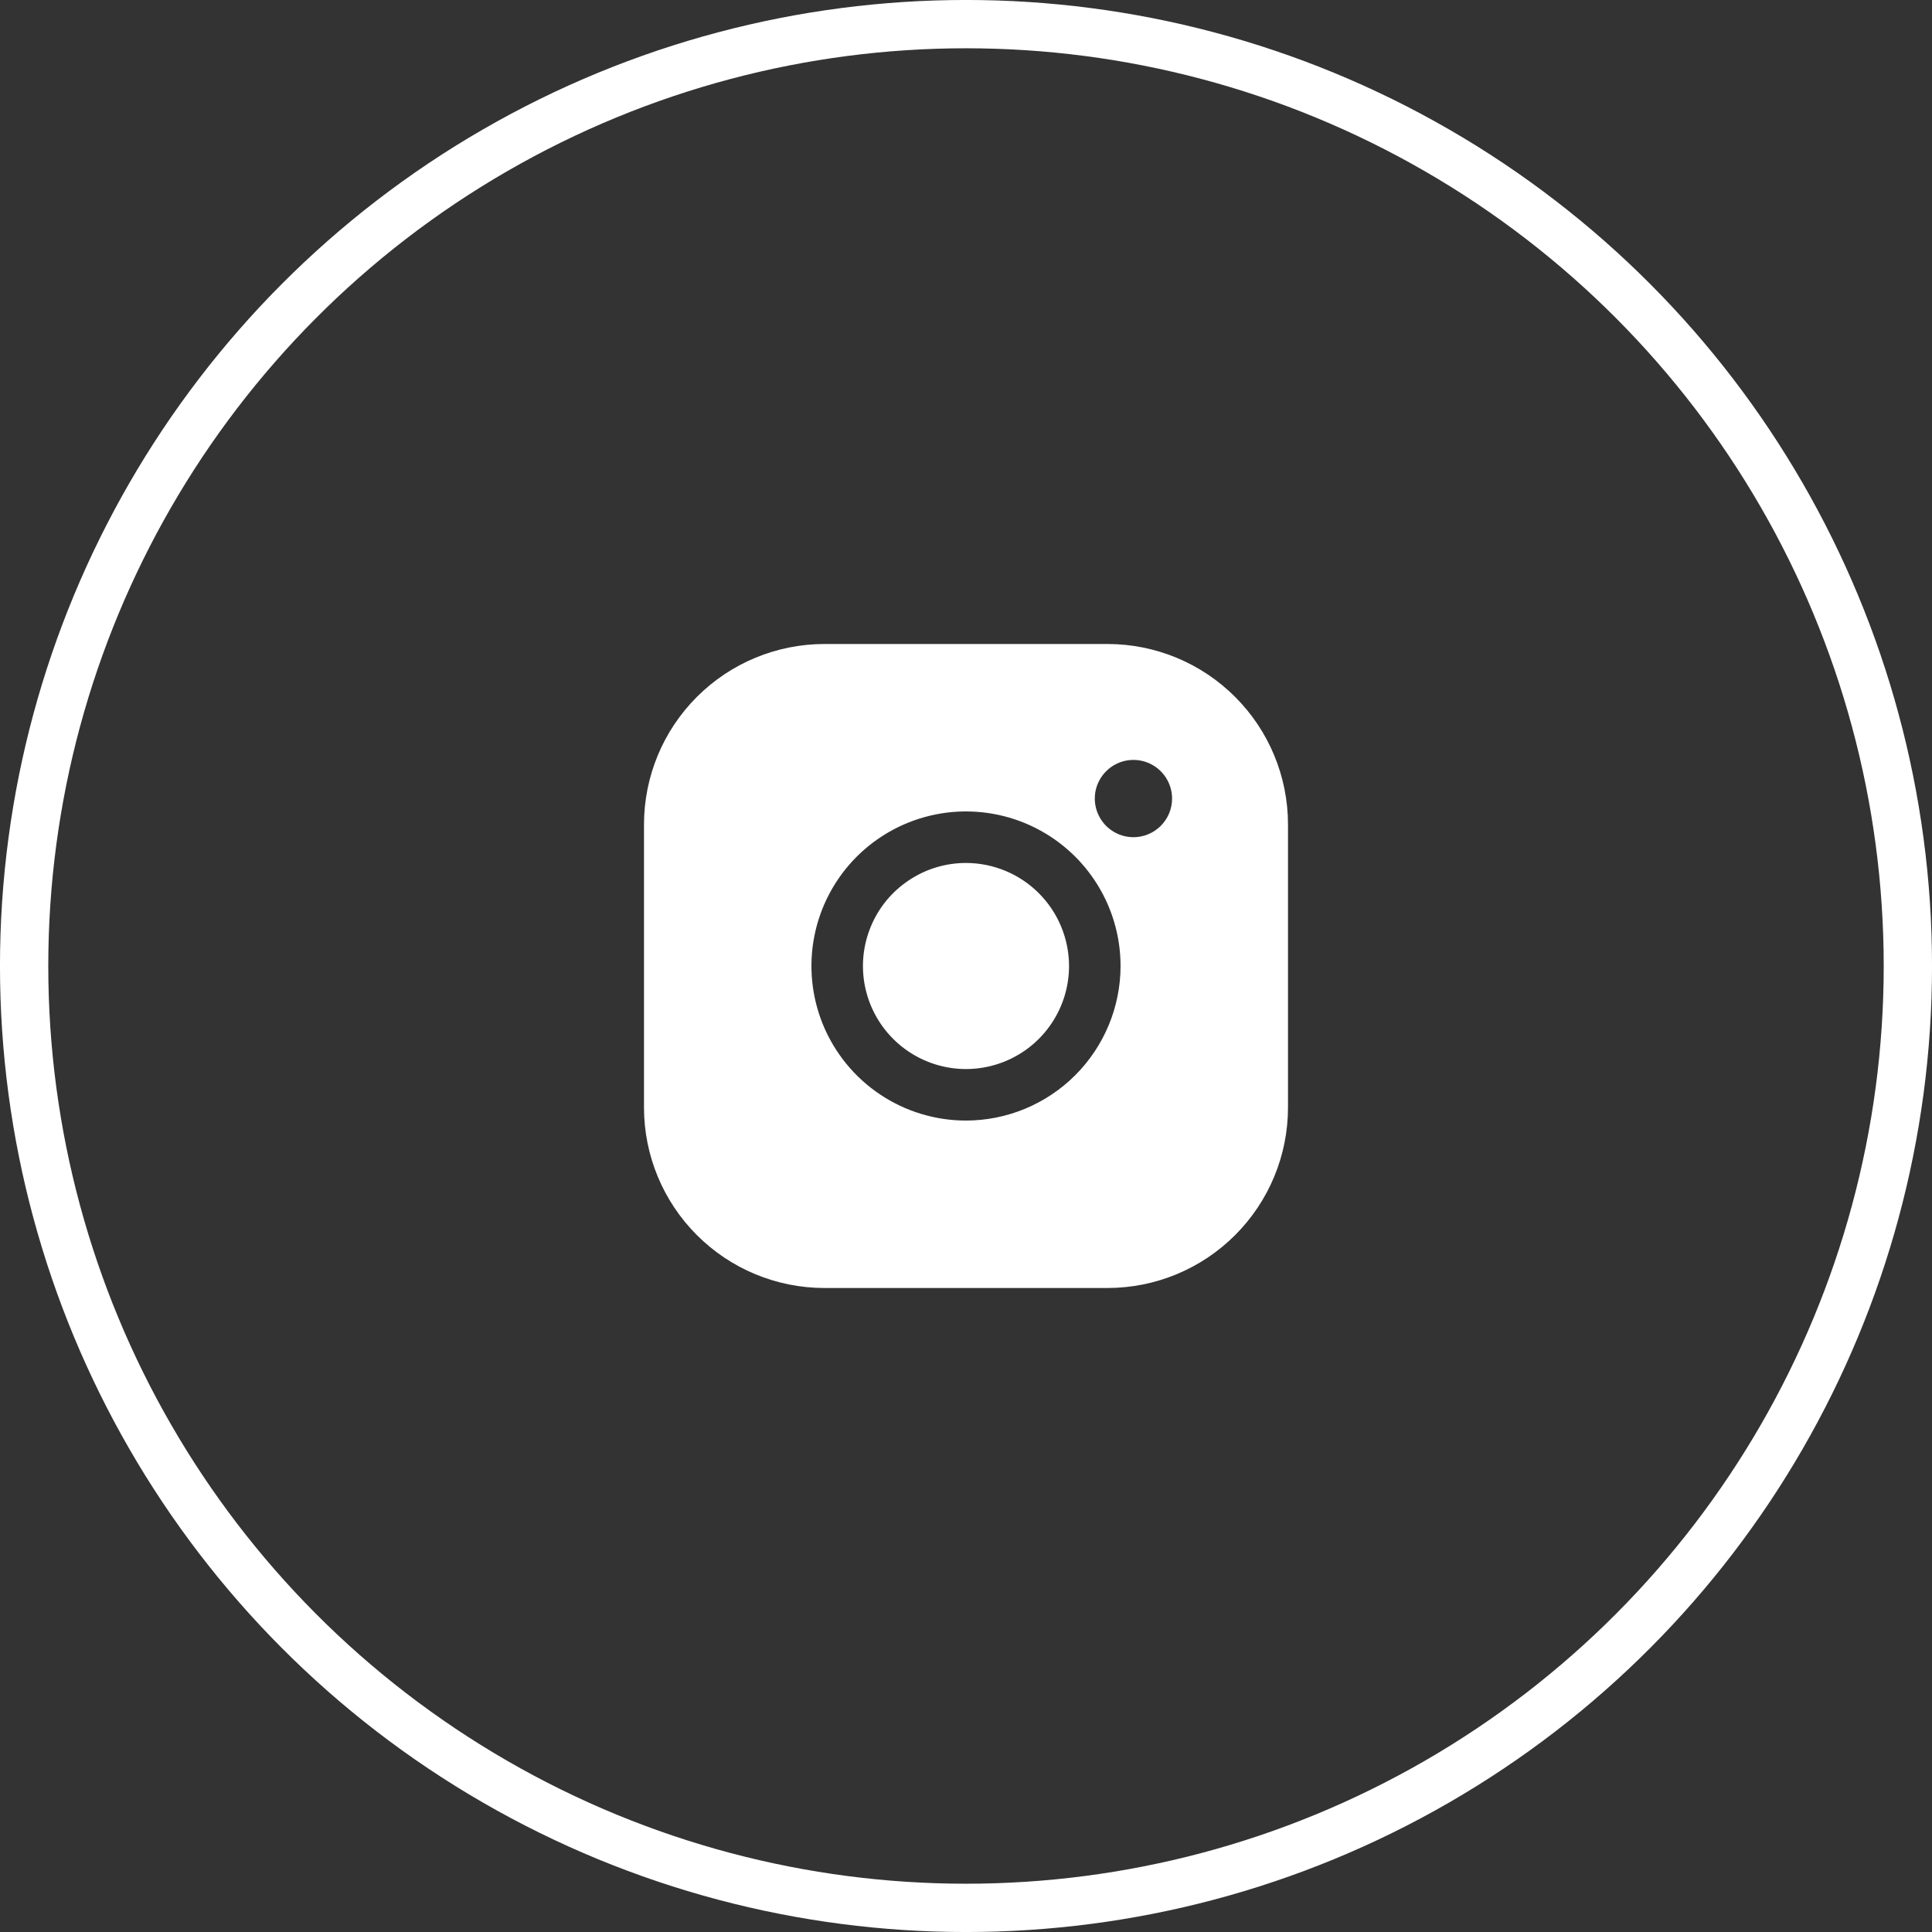
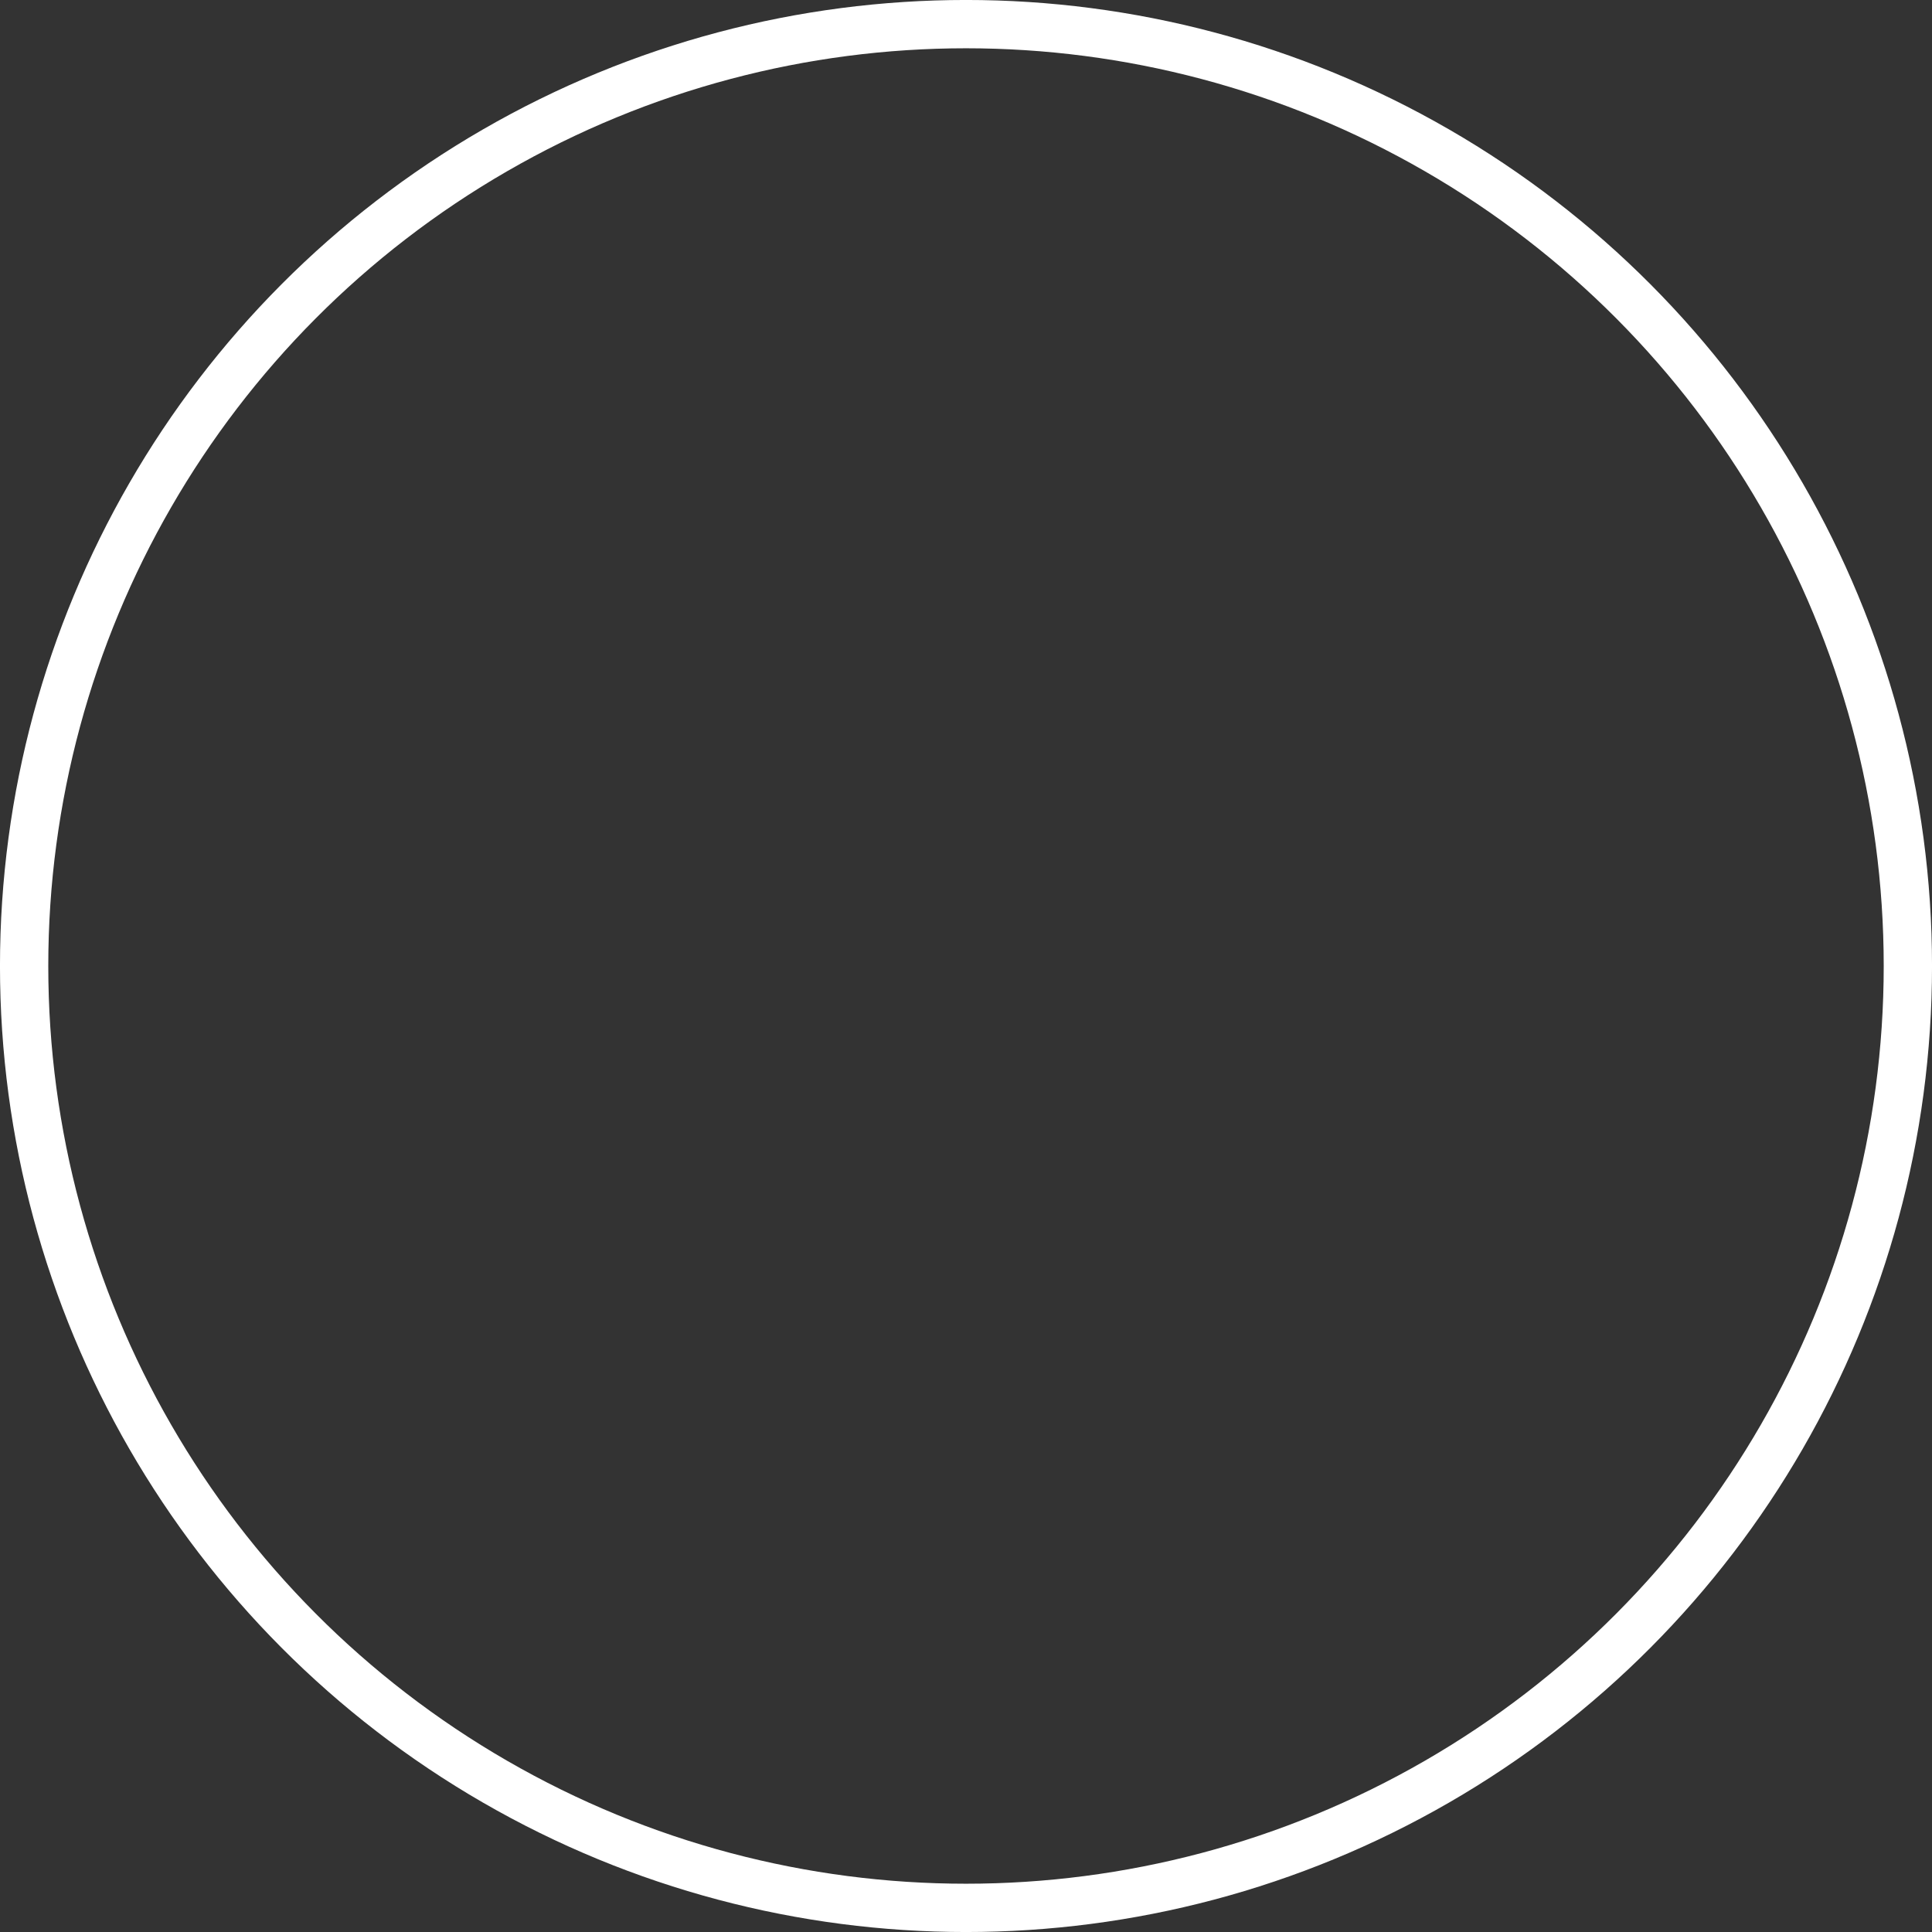
<svg xmlns="http://www.w3.org/2000/svg" width="45" height="45" viewBox="0 0 45 45" fill="none">
  <rect x="0" y="0" width="45" height="45" fill="#333333" stroke="none" />
  <circle cx="22.5" cy="22.5" r="21.938" stroke="white" stroke-width="1.125" />
-   <path d="M24.9 22.5C24.9 22.975 24.759 23.439 24.495 23.833C24.232 24.228 23.857 24.536 23.418 24.717C22.98 24.899 22.497 24.947 22.032 24.854C21.566 24.761 21.139 24.533 20.803 24.197C20.467 23.861 20.239 23.434 20.146 22.968C20.053 22.503 20.101 22.02 20.283 21.582C20.464 21.143 20.772 20.768 21.167 20.505C21.561 20.241 22.025 20.1 22.5 20.1C23.136 20.101 23.746 20.354 24.196 20.804C24.646 21.254 24.899 21.864 24.9 22.5ZM30 19.2V25.8C29.999 26.913 29.556 27.981 28.768 28.768C27.981 29.556 26.913 29.999 25.8 30H19.2C18.087 29.999 17.019 29.556 16.232 28.768C15.444 27.981 15.001 26.913 15 25.8V19.2C15.001 18.087 15.444 17.019 16.232 16.232C17.019 15.444 18.087 15.001 19.2 15H25.8C26.913 15.001 27.981 15.444 28.768 16.232C29.556 17.019 29.999 18.087 30 19.2ZM26.1 22.5C26.1 21.788 25.889 21.092 25.493 20.5C25.098 19.908 24.535 19.447 23.878 19.174C23.22 18.902 22.496 18.83 21.798 18.969C21.099 19.108 20.458 19.451 19.954 19.954C19.451 20.458 19.108 21.099 18.969 21.798C18.83 22.496 18.902 23.22 19.174 23.878C19.447 24.535 19.908 25.098 20.5 25.493C21.092 25.889 21.788 26.1 22.5 26.1C23.454 26.099 24.369 25.719 25.044 25.044C25.719 24.369 26.099 23.454 26.1 22.5ZM27.3 18.6C27.3 18.422 27.247 18.248 27.148 18.1C27.049 17.952 26.909 17.837 26.744 17.768C26.58 17.7 26.399 17.683 26.224 17.717C26.05 17.752 25.89 17.838 25.764 17.964C25.638 18.09 25.552 18.25 25.517 18.424C25.483 18.599 25.5 18.78 25.569 18.944C25.637 19.109 25.752 19.249 25.9 19.348C26.048 19.447 26.222 19.5 26.4 19.5C26.639 19.5 26.868 19.405 27.036 19.236C27.205 19.068 27.3 18.839 27.3 18.6Z" fill="white" />
</svg>